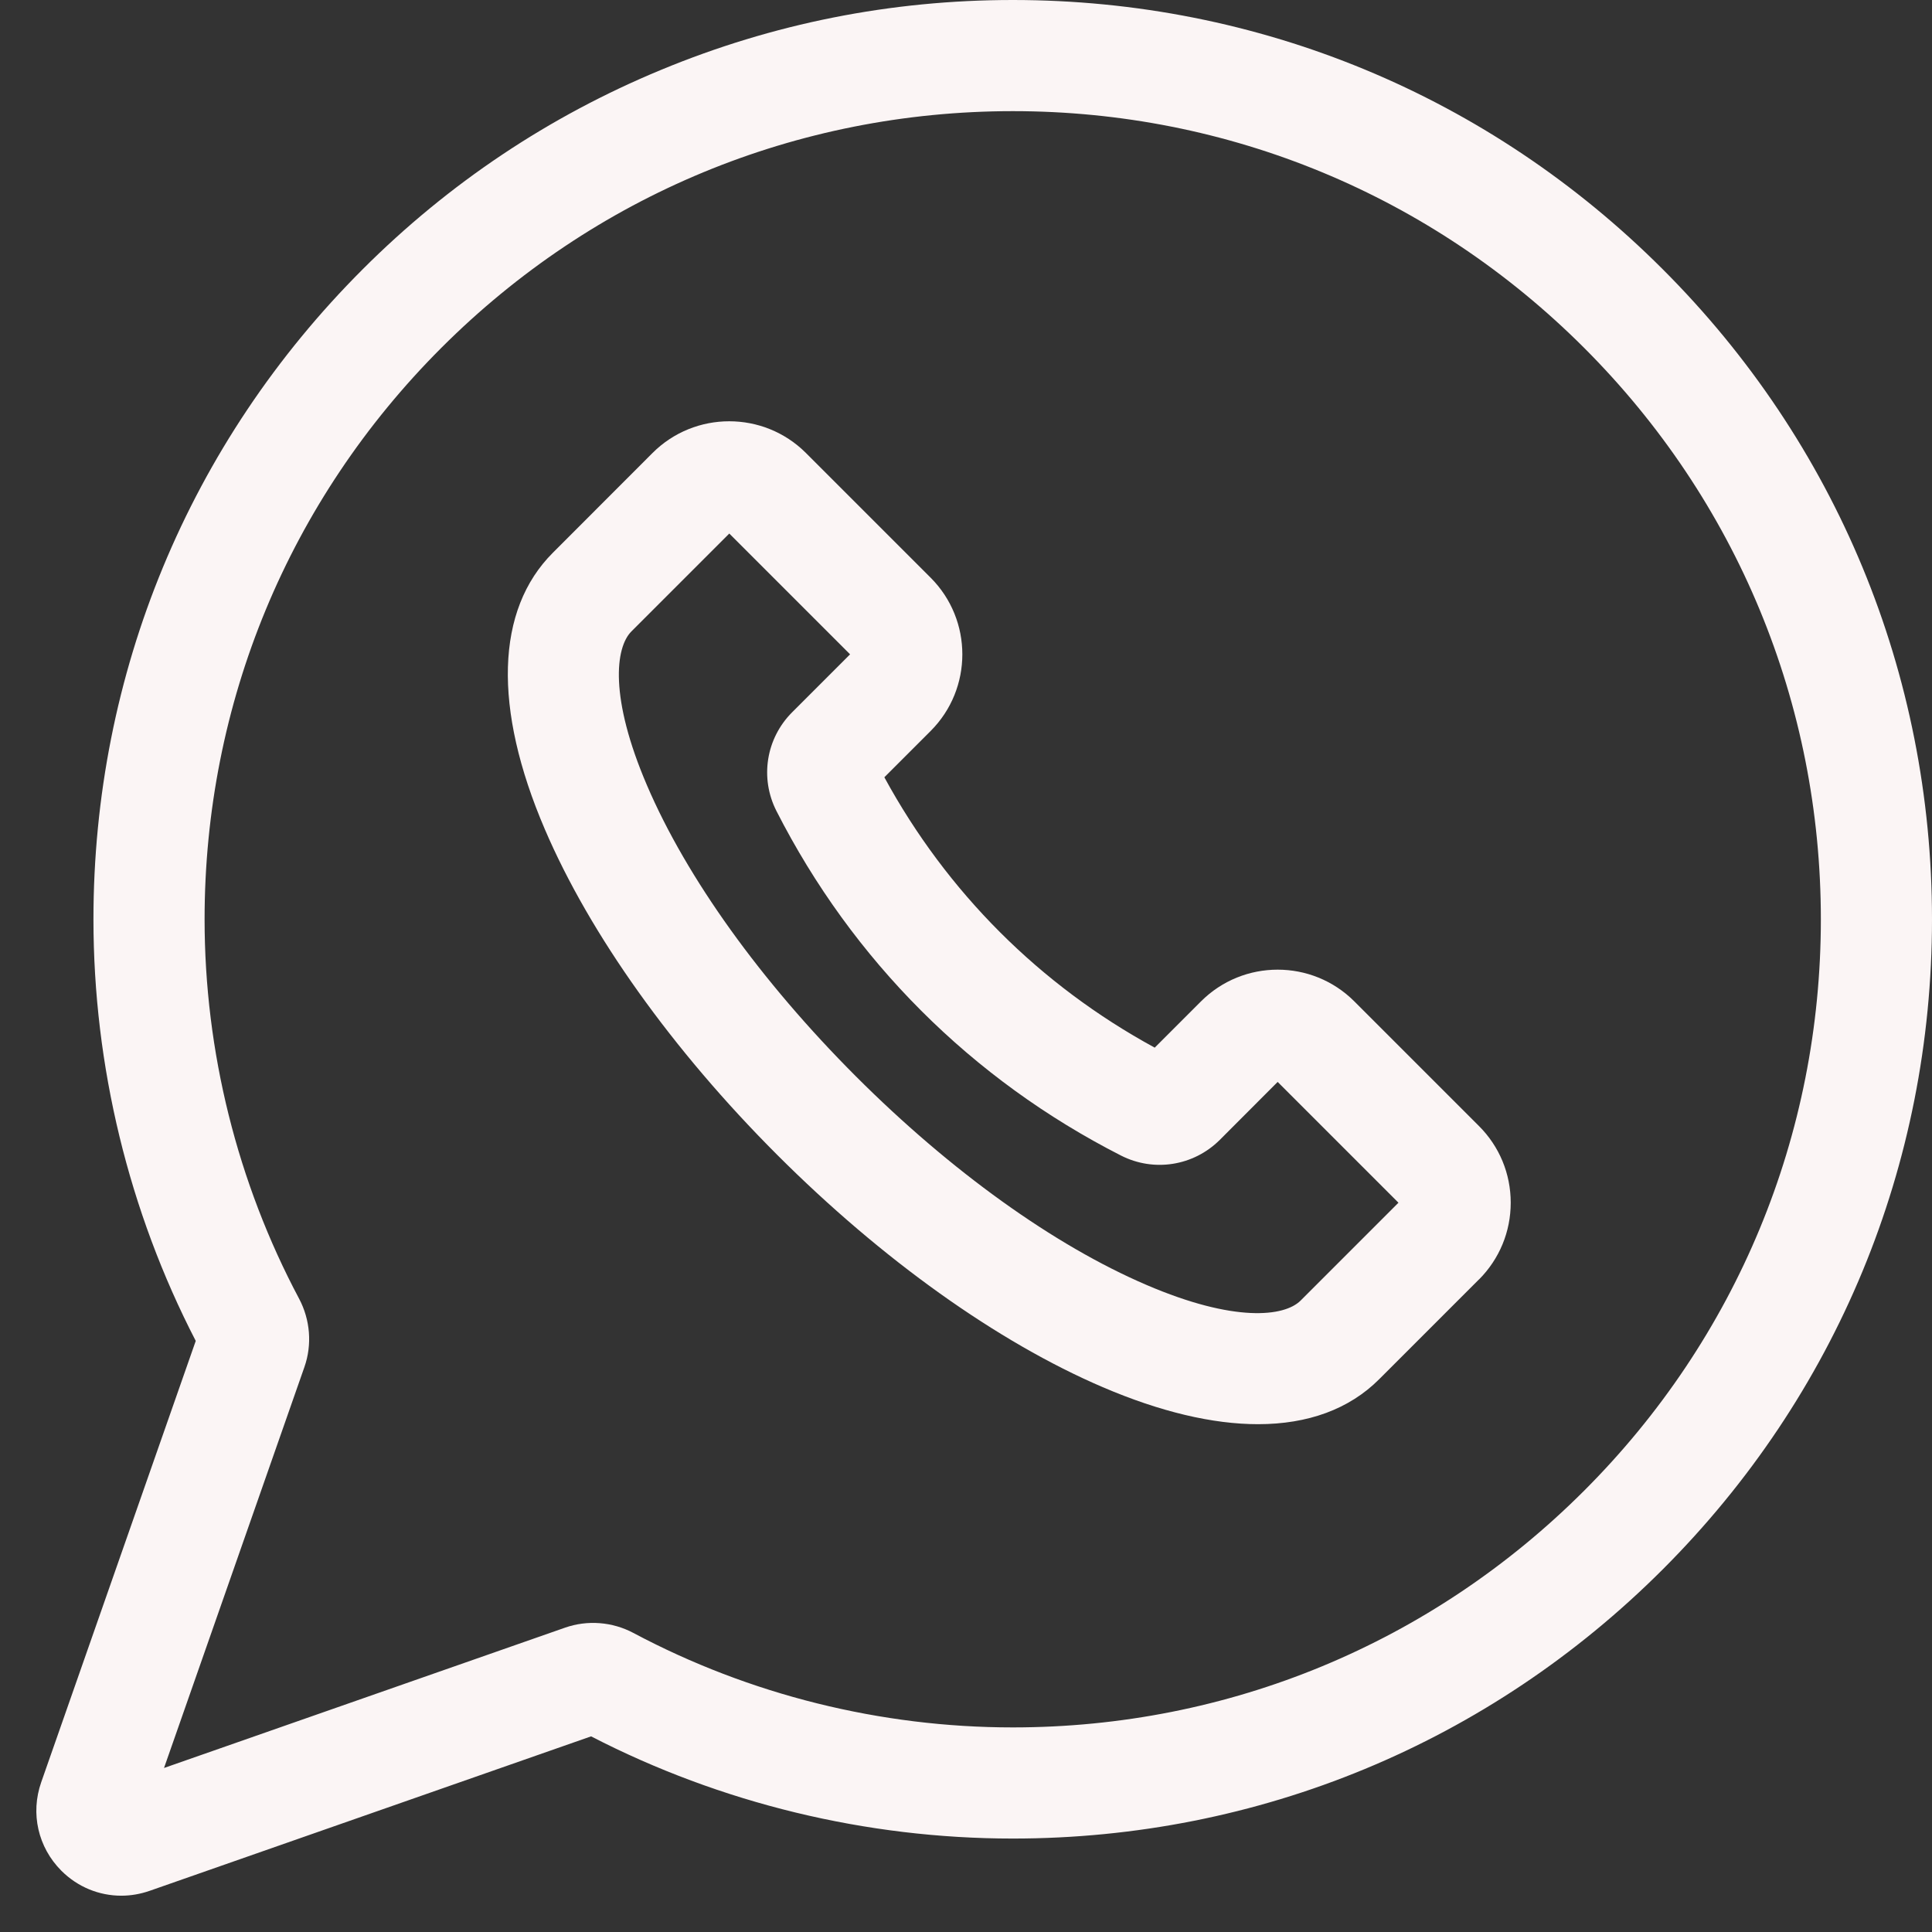
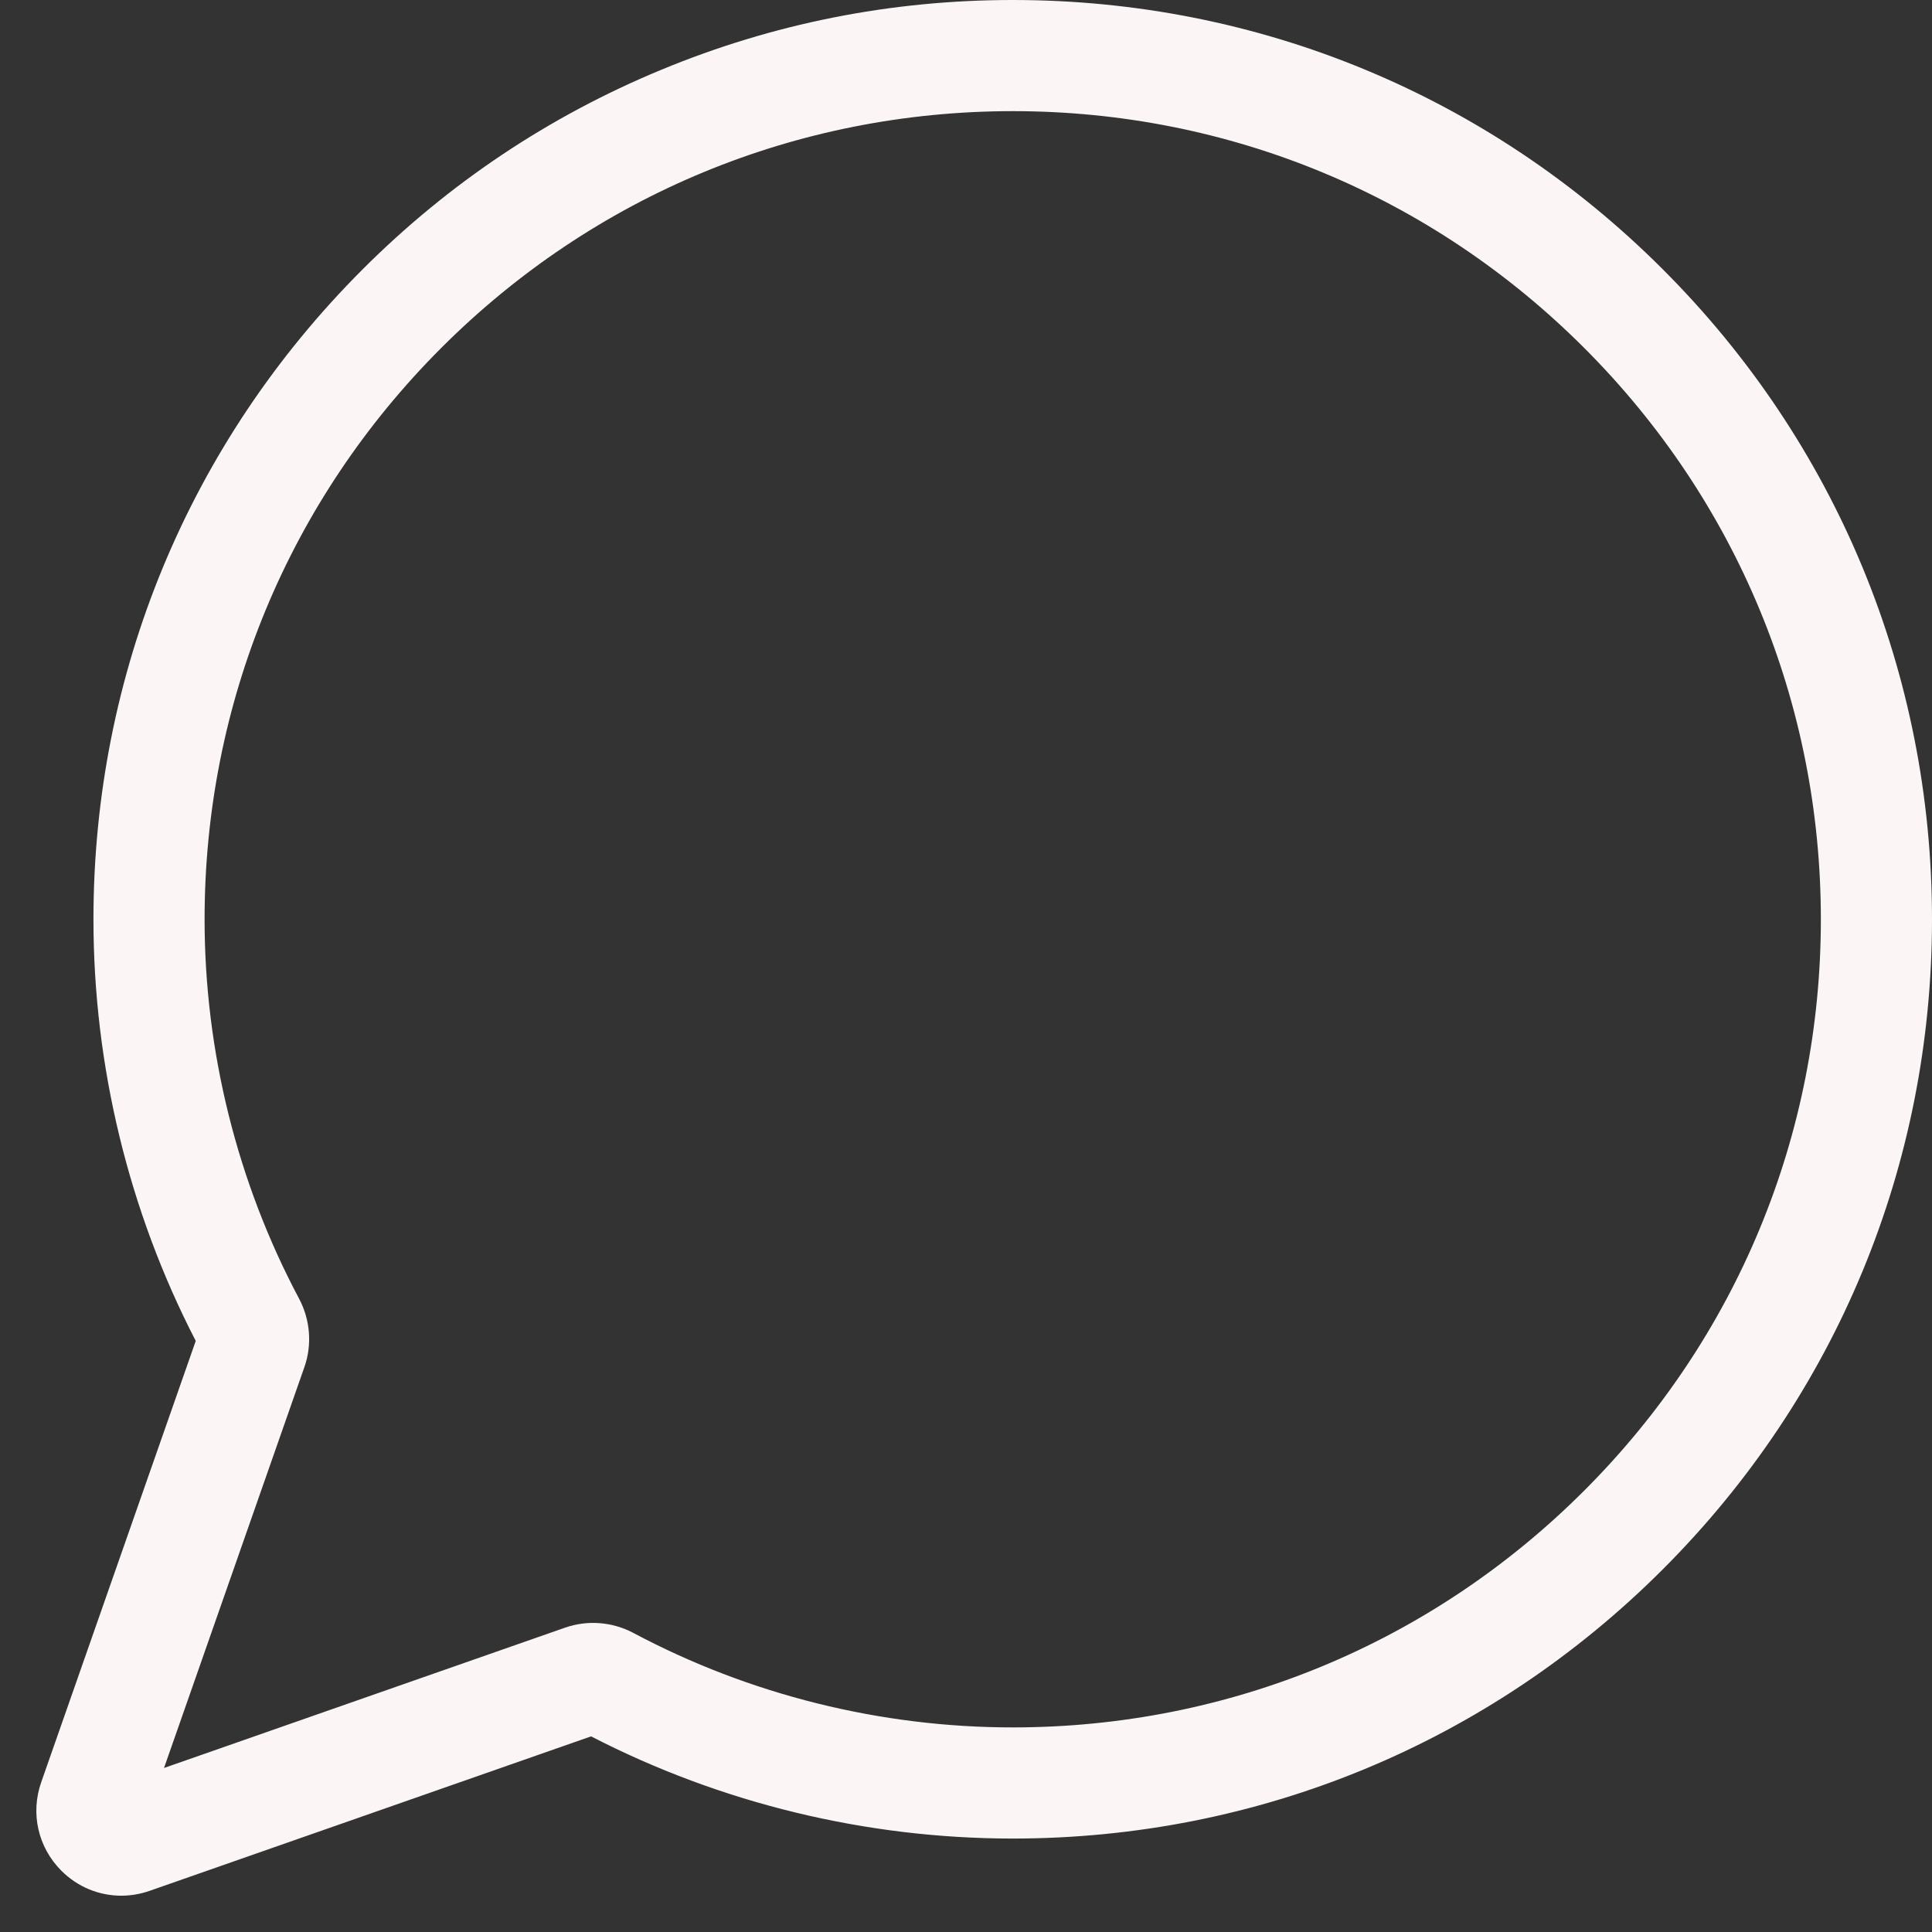
<svg xmlns="http://www.w3.org/2000/svg" width="19" height="19" viewBox="0 0 19 19" fill="none">
  <rect x="0" y="0" width="19" height="19" fill="#333333" stroke="none" />
  <path d="M16.352 2.648C14.645 0.94 12.375 0 9.96 0C9.959 0 9.959 0 9.959 0C8.764 0 7.6 0.231 6.499 0.688C5.398 1.144 4.412 1.803 3.567 2.648C1.859 4.355 0.919 6.626 0.919 9.041C0.919 10.481 1.266 11.912 1.925 13.187L0.405 17.528C0.298 17.834 0.374 18.167 0.603 18.397C0.764 18.558 0.975 18.643 1.193 18.643C1.286 18.643 1.38 18.627 1.472 18.595L5.813 17.076C7.088 17.734 8.52 18.081 9.96 18.081C12.374 18.081 14.645 17.141 16.352 15.434C18.06 13.726 19 11.456 19 9.041C19 6.626 18.06 4.355 16.352 2.648ZM15.579 14.66C14.078 16.161 12.082 16.988 9.96 16.988C8.661 16.988 7.371 16.667 6.229 16.059C6.022 15.949 5.777 15.93 5.557 16.007L1.613 17.387L2.994 13.443C3.071 13.223 3.051 12.978 2.941 12.771C2.334 11.63 2.012 10.339 2.012 9.041C2.012 6.918 2.839 4.922 4.34 3.421C5.841 1.92 7.836 1.094 9.959 1.093H9.96C12.082 1.093 14.078 1.92 15.579 3.421C17.08 4.922 17.907 6.918 17.907 9.041C17.907 11.164 17.08 13.159 15.579 14.66Z" fill="#FBF5F5" />
-   <path d="M13.319 9.848C12.903 9.432 12.227 9.432 11.811 9.848L11.356 10.303C10.226 9.688 9.312 8.774 8.697 7.644L9.152 7.189C9.568 6.773 9.568 6.097 9.152 5.681L7.926 4.455C7.51 4.039 6.833 4.039 6.417 4.455L5.437 5.436C4.875 5.997 4.847 6.963 5.358 8.155C5.801 9.189 6.613 10.327 7.643 11.357C8.673 12.387 9.811 13.199 10.845 13.642C11.412 13.885 11.927 14.006 12.372 14.006C12.863 14.006 13.27 13.858 13.564 13.563L14.545 12.582V12.583C14.746 12.381 14.857 12.113 14.857 11.828C14.857 11.543 14.746 11.275 14.545 11.074L13.319 9.848ZM12.791 12.79C12.631 12.95 12.138 13.007 11.276 12.637C10.366 12.247 9.35 11.518 8.416 10.584C7.482 9.649 6.753 8.634 6.363 7.724C5.993 6.862 6.05 6.369 6.21 6.209L7.172 5.247L8.36 6.435L7.79 7.005C7.533 7.262 7.471 7.652 7.636 7.976C8.384 9.444 9.556 10.616 11.024 11.364C11.348 11.529 11.738 11.467 11.996 11.21L12.565 10.64L13.753 11.828L12.791 12.79Z" fill="#FBF5F5" />
</svg>